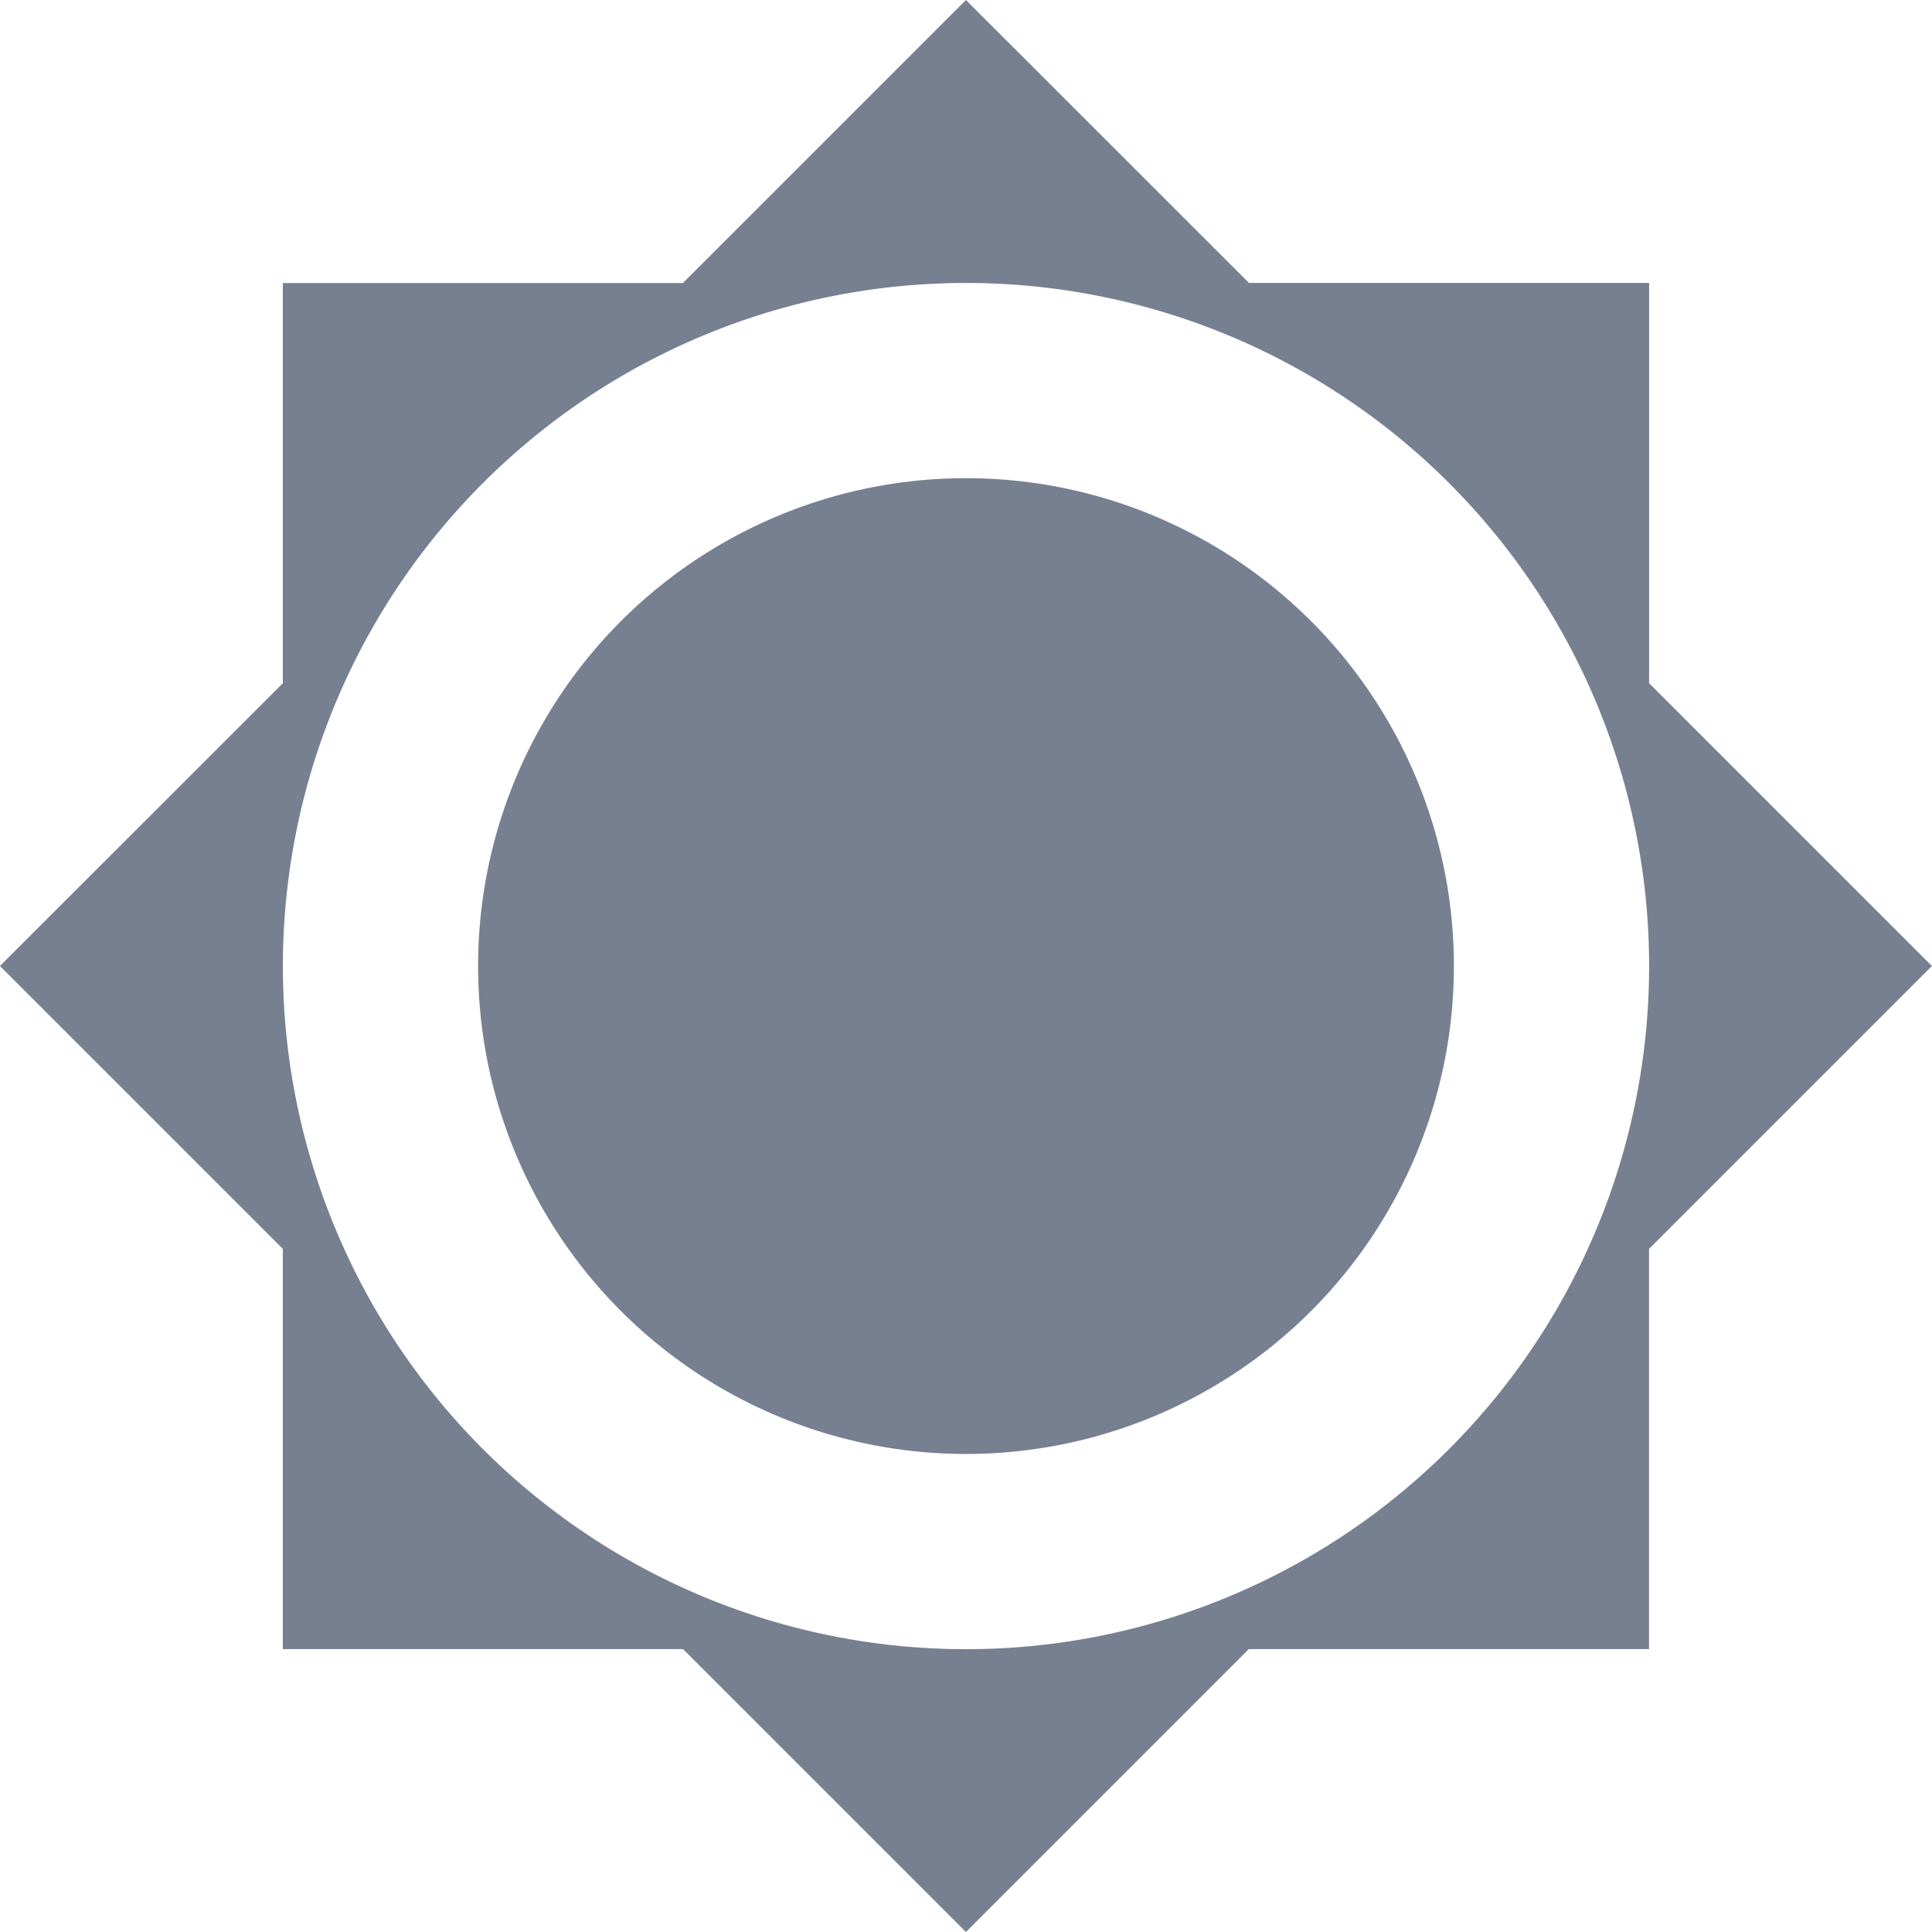
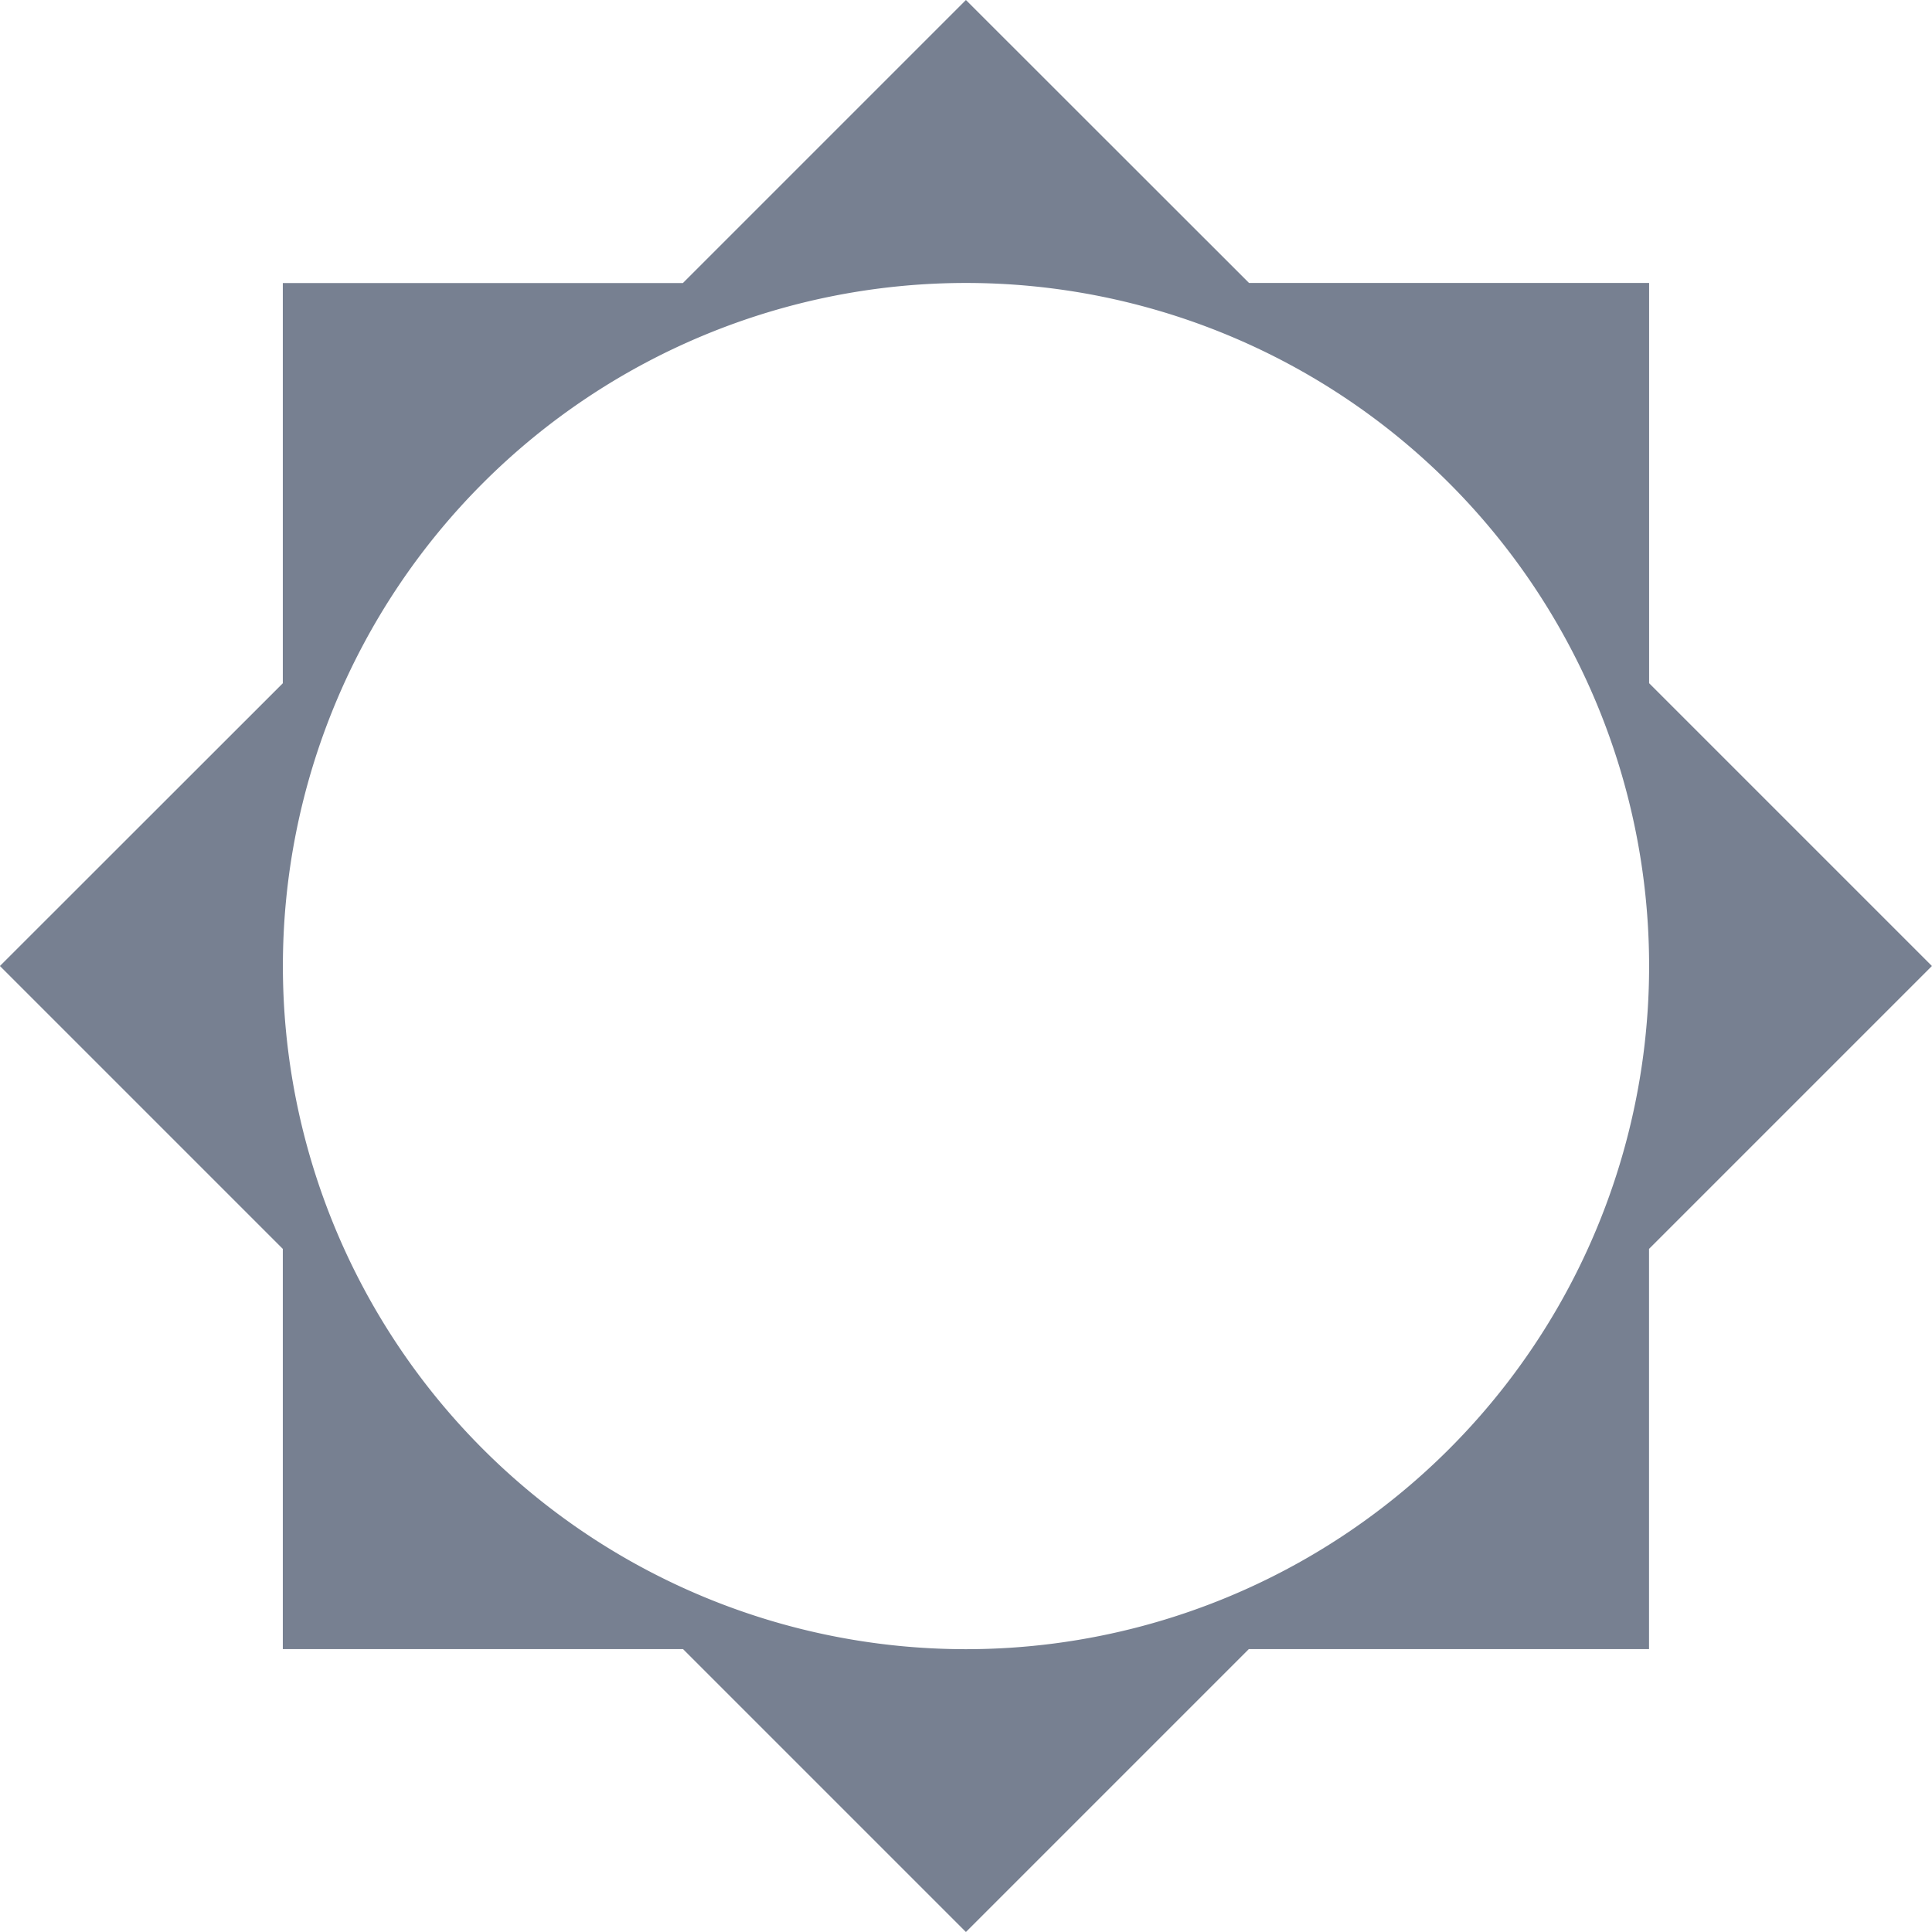
<svg xmlns="http://www.w3.org/2000/svg" width="26" height="26.001" viewBox="0 0 26 26.001">
  <g id="グループ_119" data-name="グループ 119" transform="translate(-699.601 -714.6)">
    <g id="グループ_117" data-name="グループ 117" transform="translate(699.601 714.6)">
      <path id="パス_94" data-name="パス 94" d="M721.794,723.794v-5.386h-5.384L712.6,714.6l-3.809,3.809h-5.384v5.386L699.6,727.6l3.807,3.807v5.386h5.386L712.6,740.6l3.807-3.807h5.386v-5.386L725.6,727.6Zm-9.193,13a9.193,9.193,0,1,1,9.193-9.193A9.193,9.193,0,0,1,712.6,736.794Z" transform="translate(-699.601 -714.6)" fill="#778091" />
    </g>
    <g id="グループ_118" data-name="グループ 118" transform="translate(706.035 721.035)">
-       <circle id="楕円形_8" data-name="楕円形 8" cx="6.566" cy="6.566" r="6.566" fill="#778091" />
-     </g>
+       </g>
  </g>
</svg>